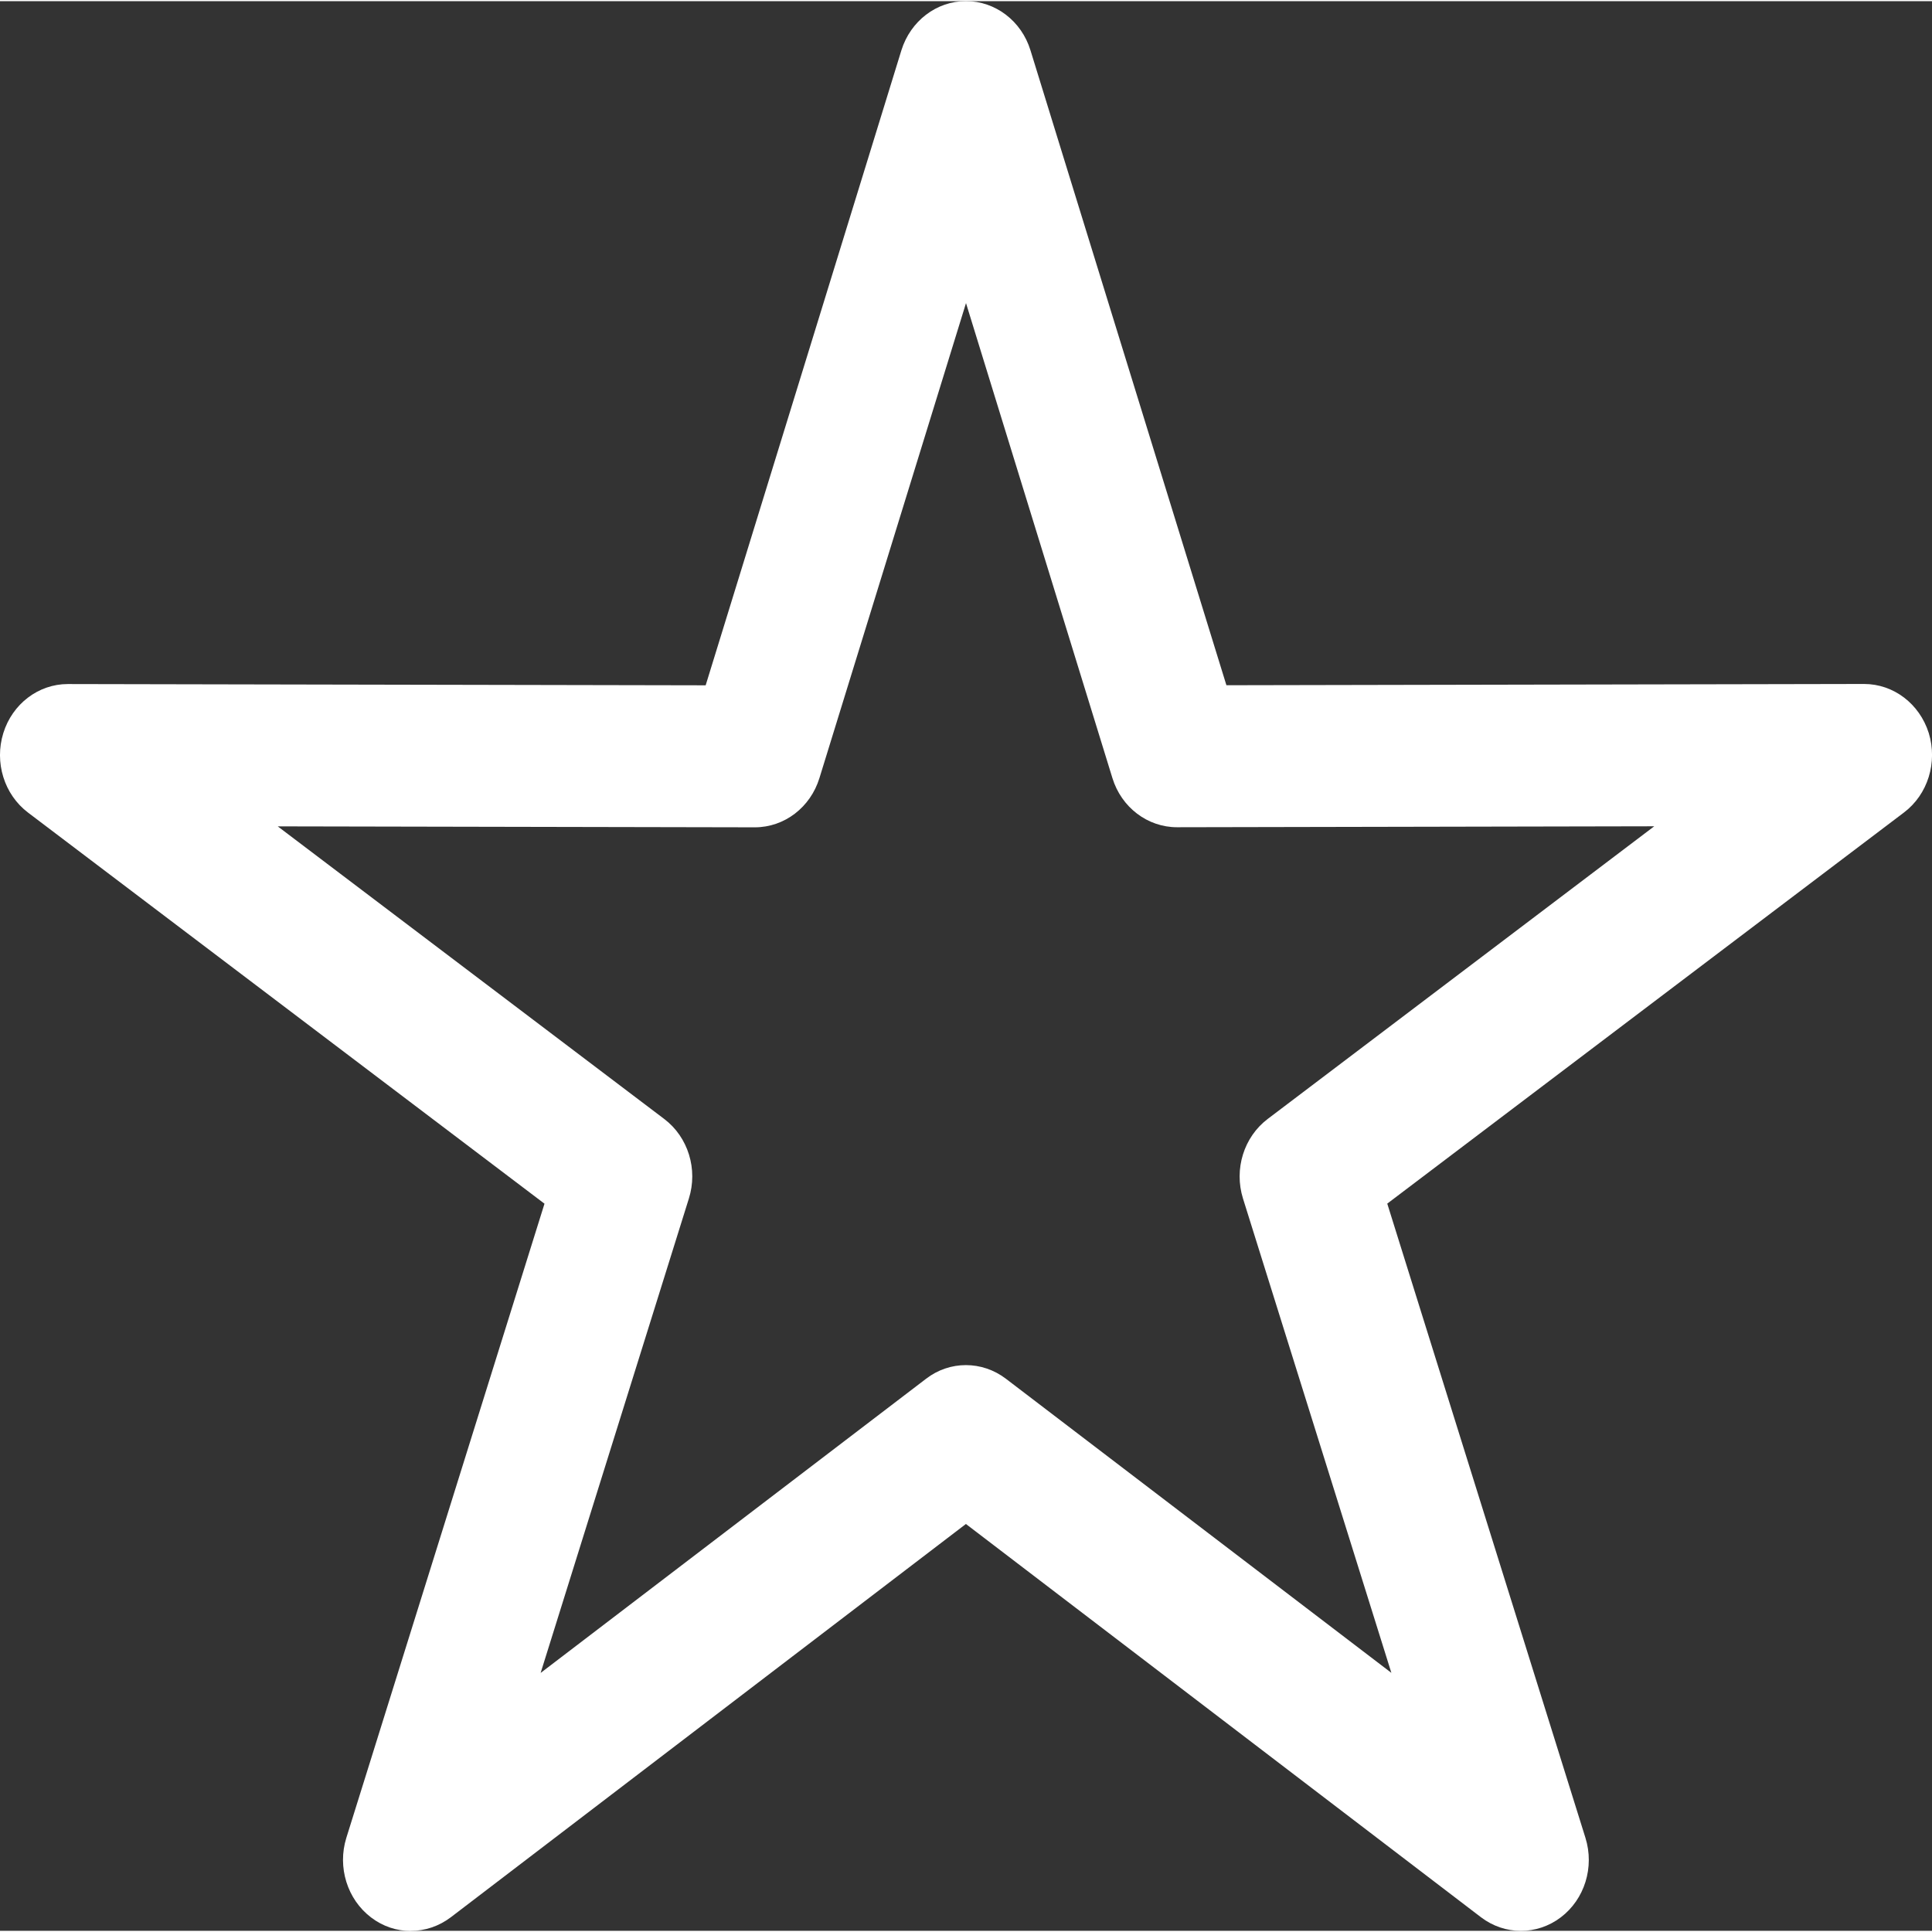
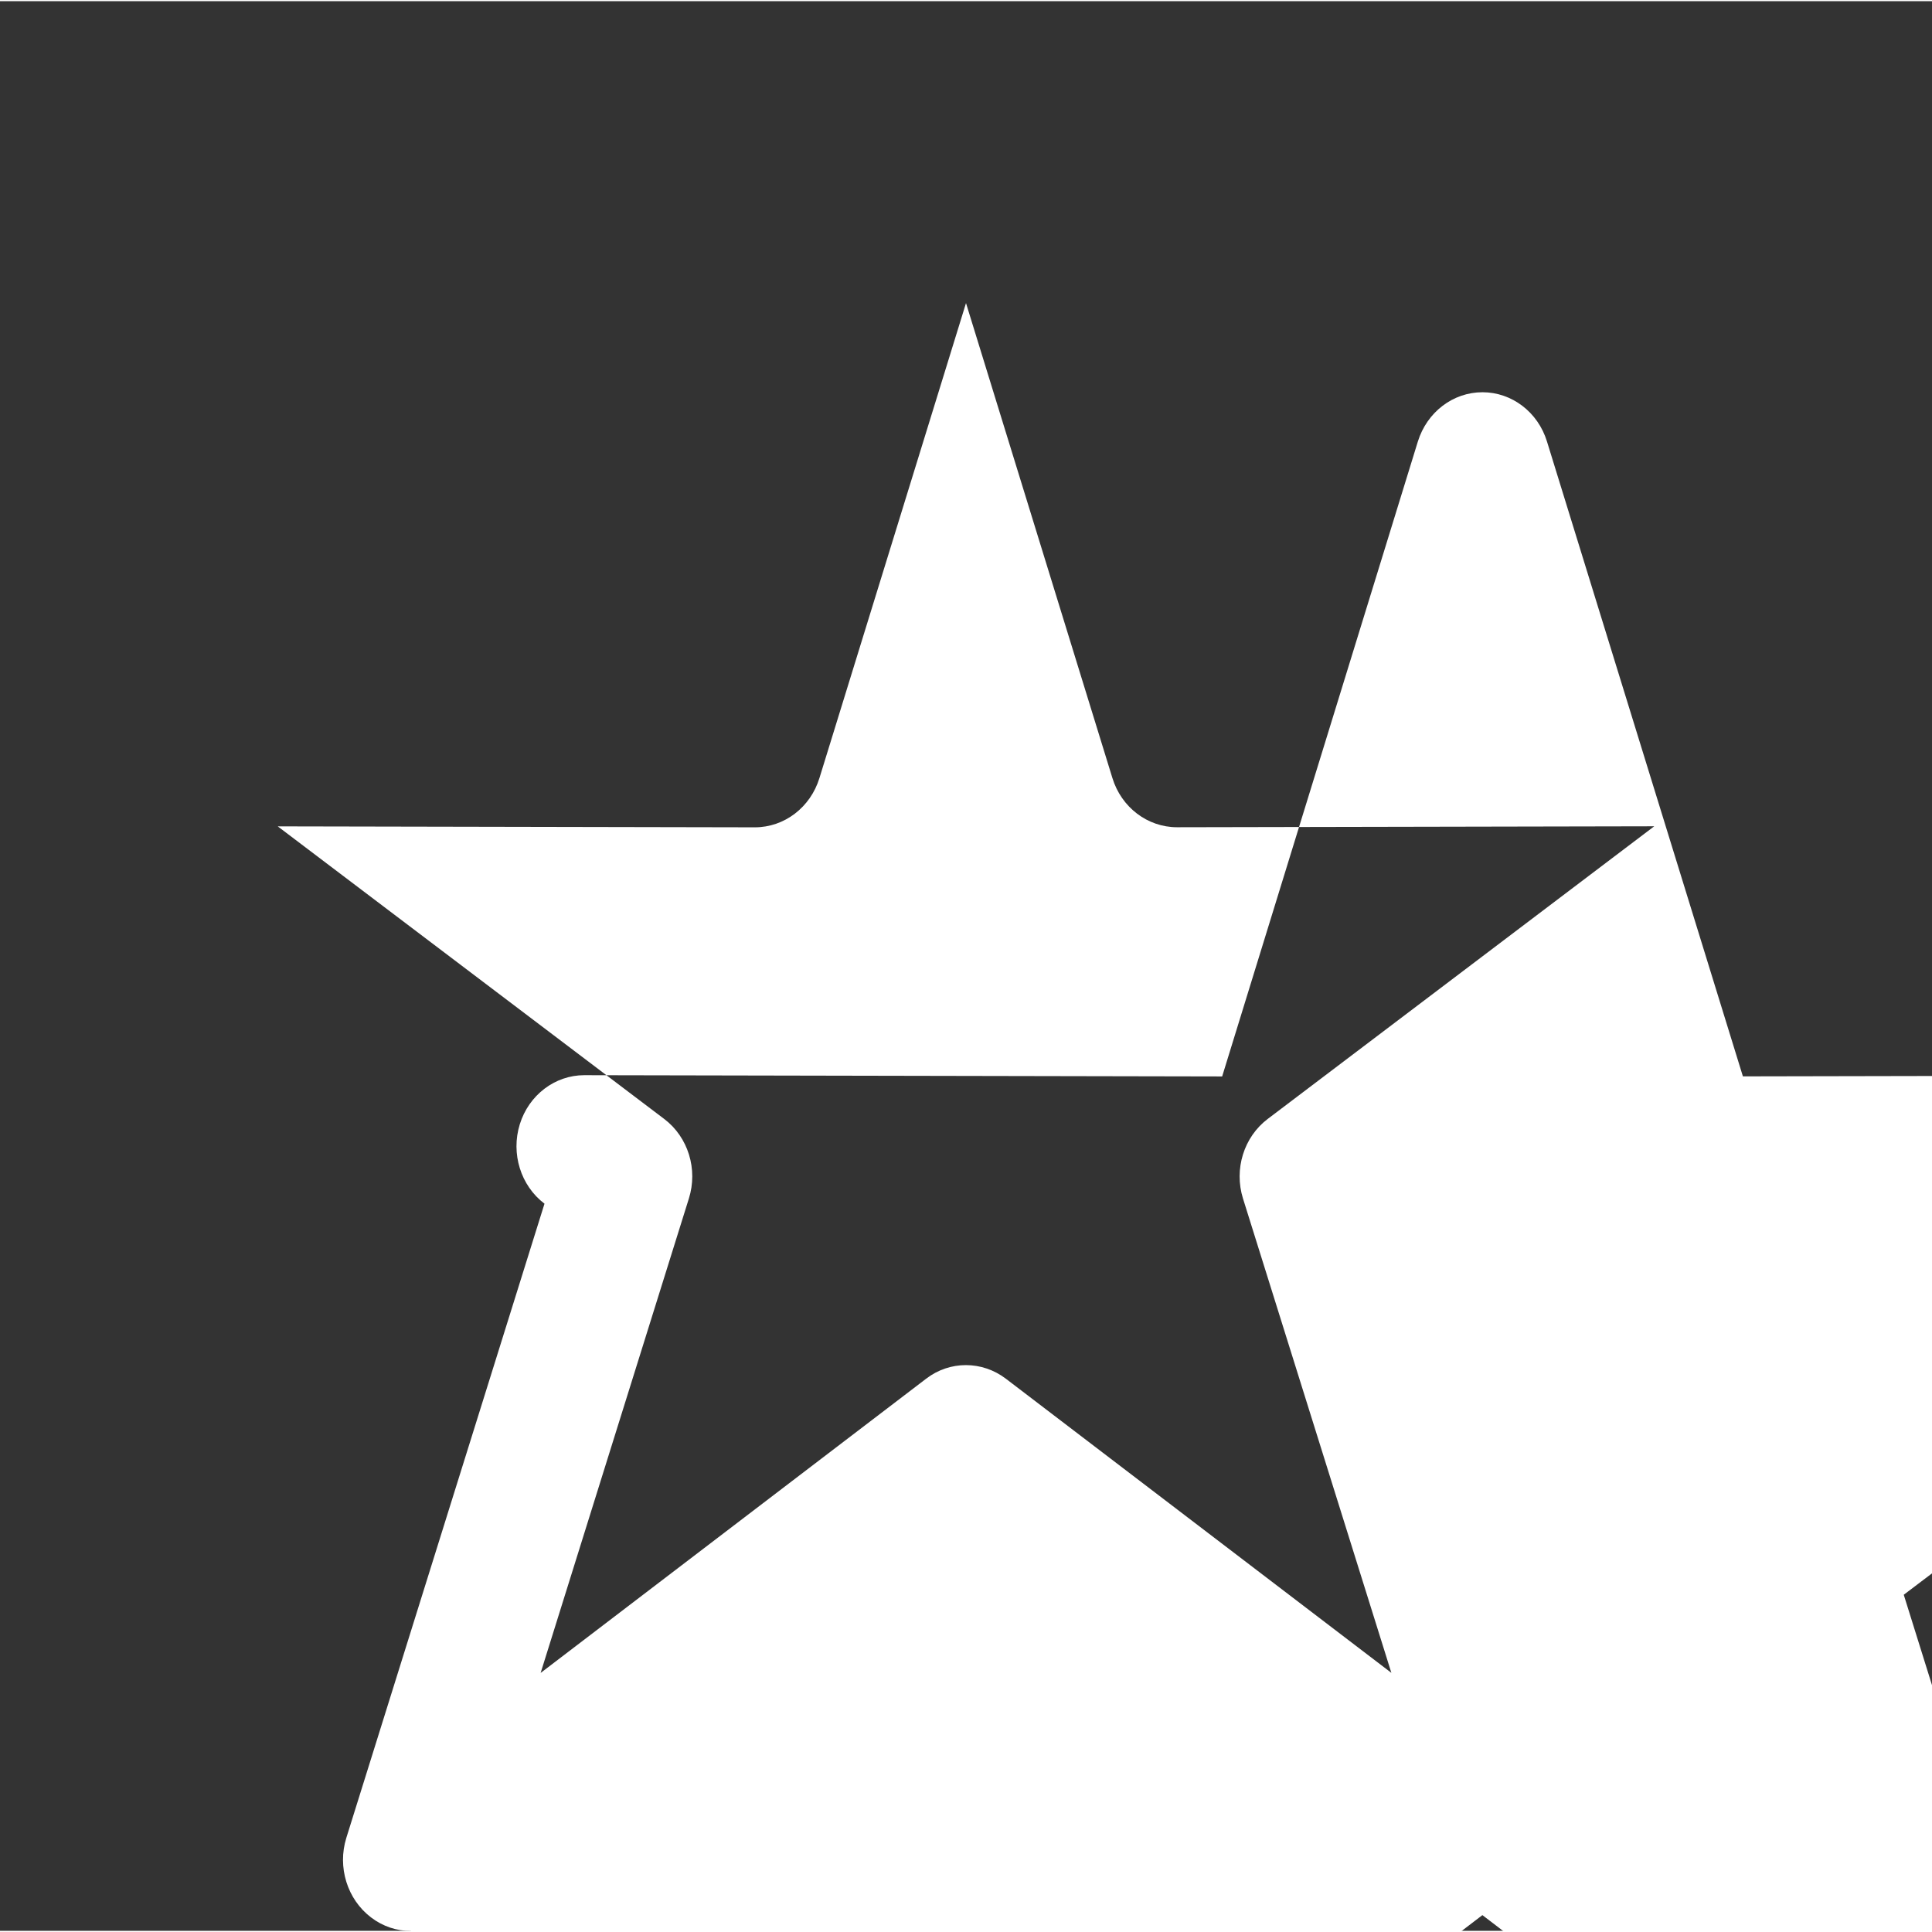
<svg xmlns="http://www.w3.org/2000/svg" version="1.1" width="24px" height="24px" viewBox="0 0 24.49 24.46" aria-hidden="true">
  <rect x="0" y="0" width="24.49" height="24.46" fill="#333333" stroke="none" />
  <defs>
    <linearGradient class="cerosgradient" data-cerosgradient="true" id="CerosGradient_id8e226090d" gradientUnits="userSpaceOnUse" x1="50%" y1="100%" x2="50%" y2="0%">
      <stop offset="0%" stop-color="#d1d1d1" />
      <stop offset="100%" stop-color="#d1d1d1" />
    </linearGradient>
    <linearGradient />
  </defs>
  <g>
    <g transform="matrix(1, 0, 0, 1, 0, 0)">
-       <path d="M3.522,10.461l4.899,3.709c0.302,0.229 0.428,0.637 0.311,1.008l-1.879,6.013l4.886,-3.729c0.3,-0.231 0.71,-0.23 1.012,0l4.886,3.728l-1.881,-6.013c-0.116,-0.372 0.011,-0.779 0.313,-1.008l4.9,-3.71l-6.046,0.012h-0.003c-0.374,0 -0.705,-0.252 -0.819,-0.623l-1.856,-6.021l-1.858,6.021c-0.114,0.371 -0.444,0.624 -0.818,0.624h-0.002l-6.045,-0.012zM5.207,24.462c-0.177,0 -0.354,-0.057 -0.504,-0.172c-0.302,-0.23 -0.428,-0.637 -0.313,-1.008l2.512,-8.039l-6.547,-4.958c-0.302,-0.229 -0.428,-0.635 -0.313,-1.007c0.115,-0.371 0.446,-0.622 0.817,-0.622h0.002l8.084,0.016l2.481,-8.049c0.116,-0.372 0.445,-0.624 0.819,-0.624c0.372,0 0.703,0.252 0.817,0.623l2.484,8.049l8.083,-0.016h-0c0.374,0 0.703,0.251 0.82,0.622c0.114,0.371 -0.011,0.778 -0.314,1.007l-6.55,4.958l2.512,8.039c0.116,0.371 -0.009,0.778 -0.312,1.008c-0.302,0.229 -0.71,0.229 -1.012,-0.001l-6.529,-4.985l-6.529,4.985c-0.152,0.115 -0.329,0.173 -0.508,0.173z" transform="matrix(1,0,0,1,0,0)" fill-rule="evenodd" fill="#ffffff" />
+       <path d="M3.522,10.461l4.899,3.709c0.302,0.229 0.428,0.637 0.311,1.008l-1.879,6.013l4.886,-3.729c0.3,-0.231 0.71,-0.23 1.012,0l4.886,3.728l-1.881,-6.013c-0.116,-0.372 0.011,-0.779 0.313,-1.008l4.9,-3.71l-6.046,0.012h-0.003c-0.374,0 -0.705,-0.252 -0.819,-0.623l-1.856,-6.021l-1.858,6.021c-0.114,0.371 -0.444,0.624 -0.818,0.624h-0.002l-6.045,-0.012zM5.207,24.462c-0.177,0 -0.354,-0.057 -0.504,-0.172c-0.302,-0.23 -0.428,-0.637 -0.313,-1.008l2.512,-8.039c-0.302,-0.229 -0.428,-0.635 -0.313,-1.007c0.115,-0.371 0.446,-0.622 0.817,-0.622h0.002l8.084,0.016l2.481,-8.049c0.116,-0.372 0.445,-0.624 0.819,-0.624c0.372,0 0.703,0.252 0.817,0.623l2.484,8.049l8.083,-0.016h-0c0.374,0 0.703,0.251 0.82,0.622c0.114,0.371 -0.011,0.778 -0.314,1.007l-6.55,4.958l2.512,8.039c0.116,0.371 -0.009,0.778 -0.312,1.008c-0.302,0.229 -0.71,0.229 -1.012,-0.001l-6.529,-4.985l-6.529,4.985c-0.152,0.115 -0.329,0.173 -0.508,0.173z" transform="matrix(1,0,0,1,0,0)" fill-rule="evenodd" fill="#ffffff" />
    </g>
  </g>
</svg>